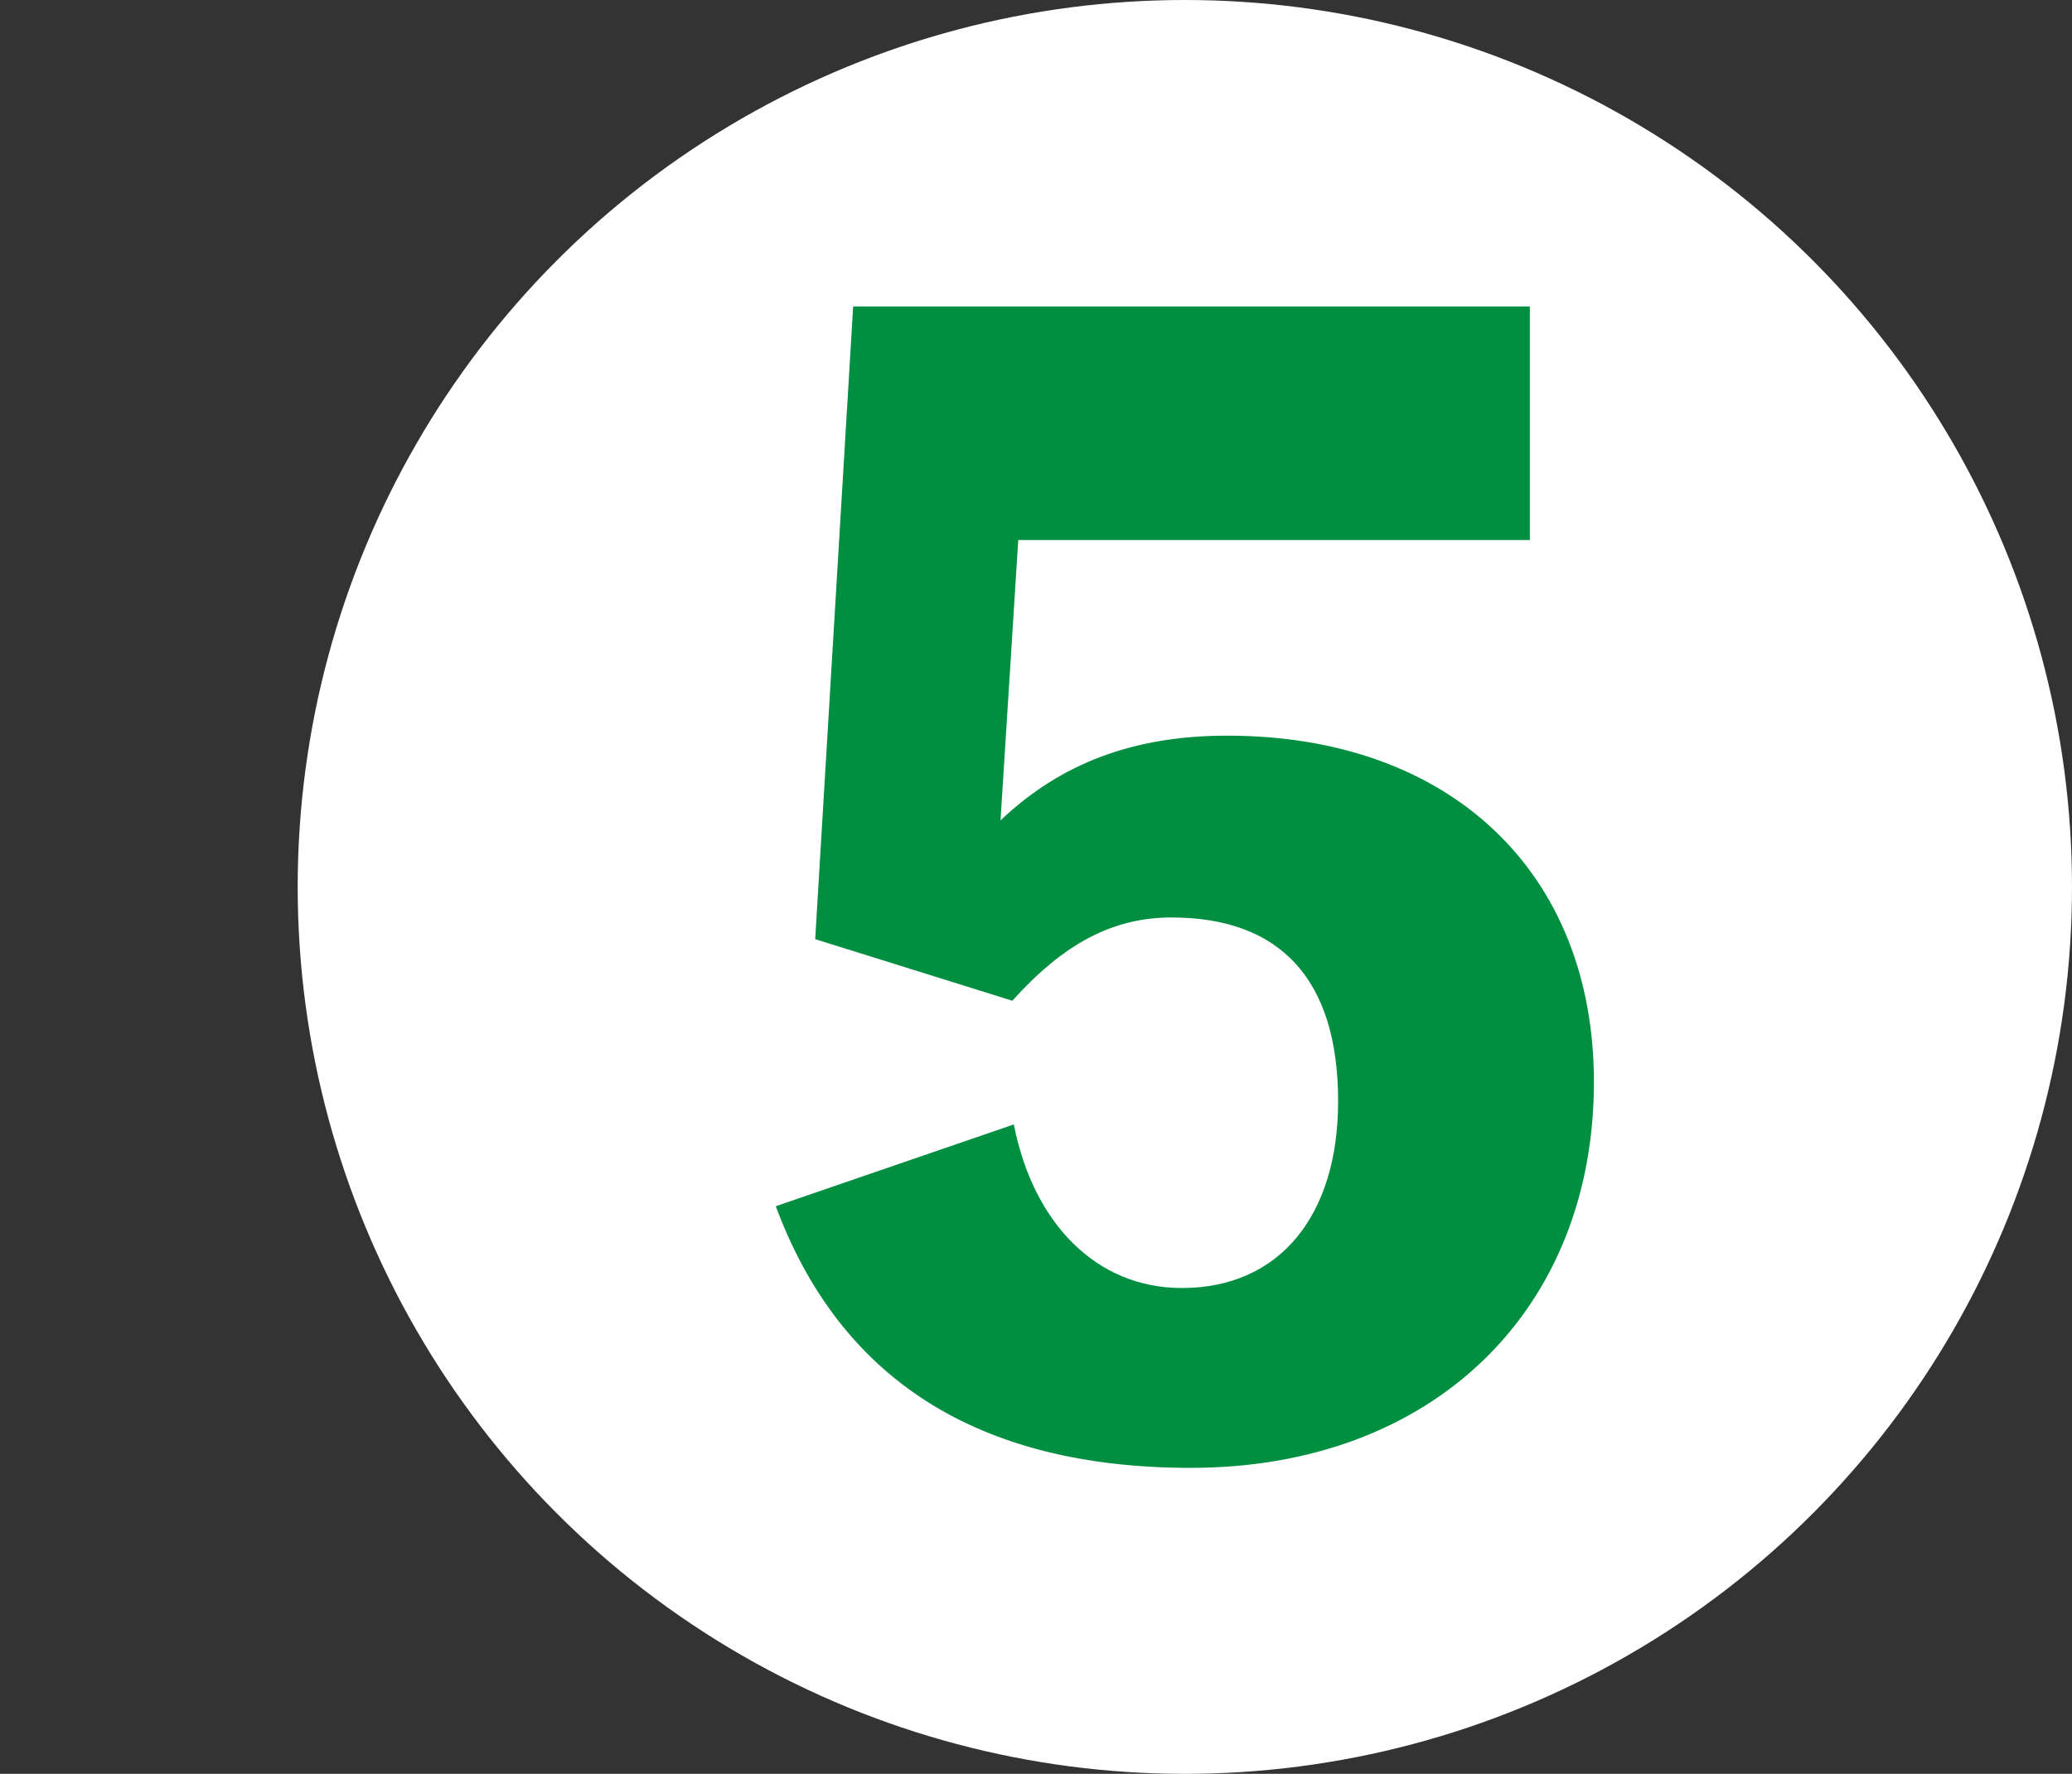
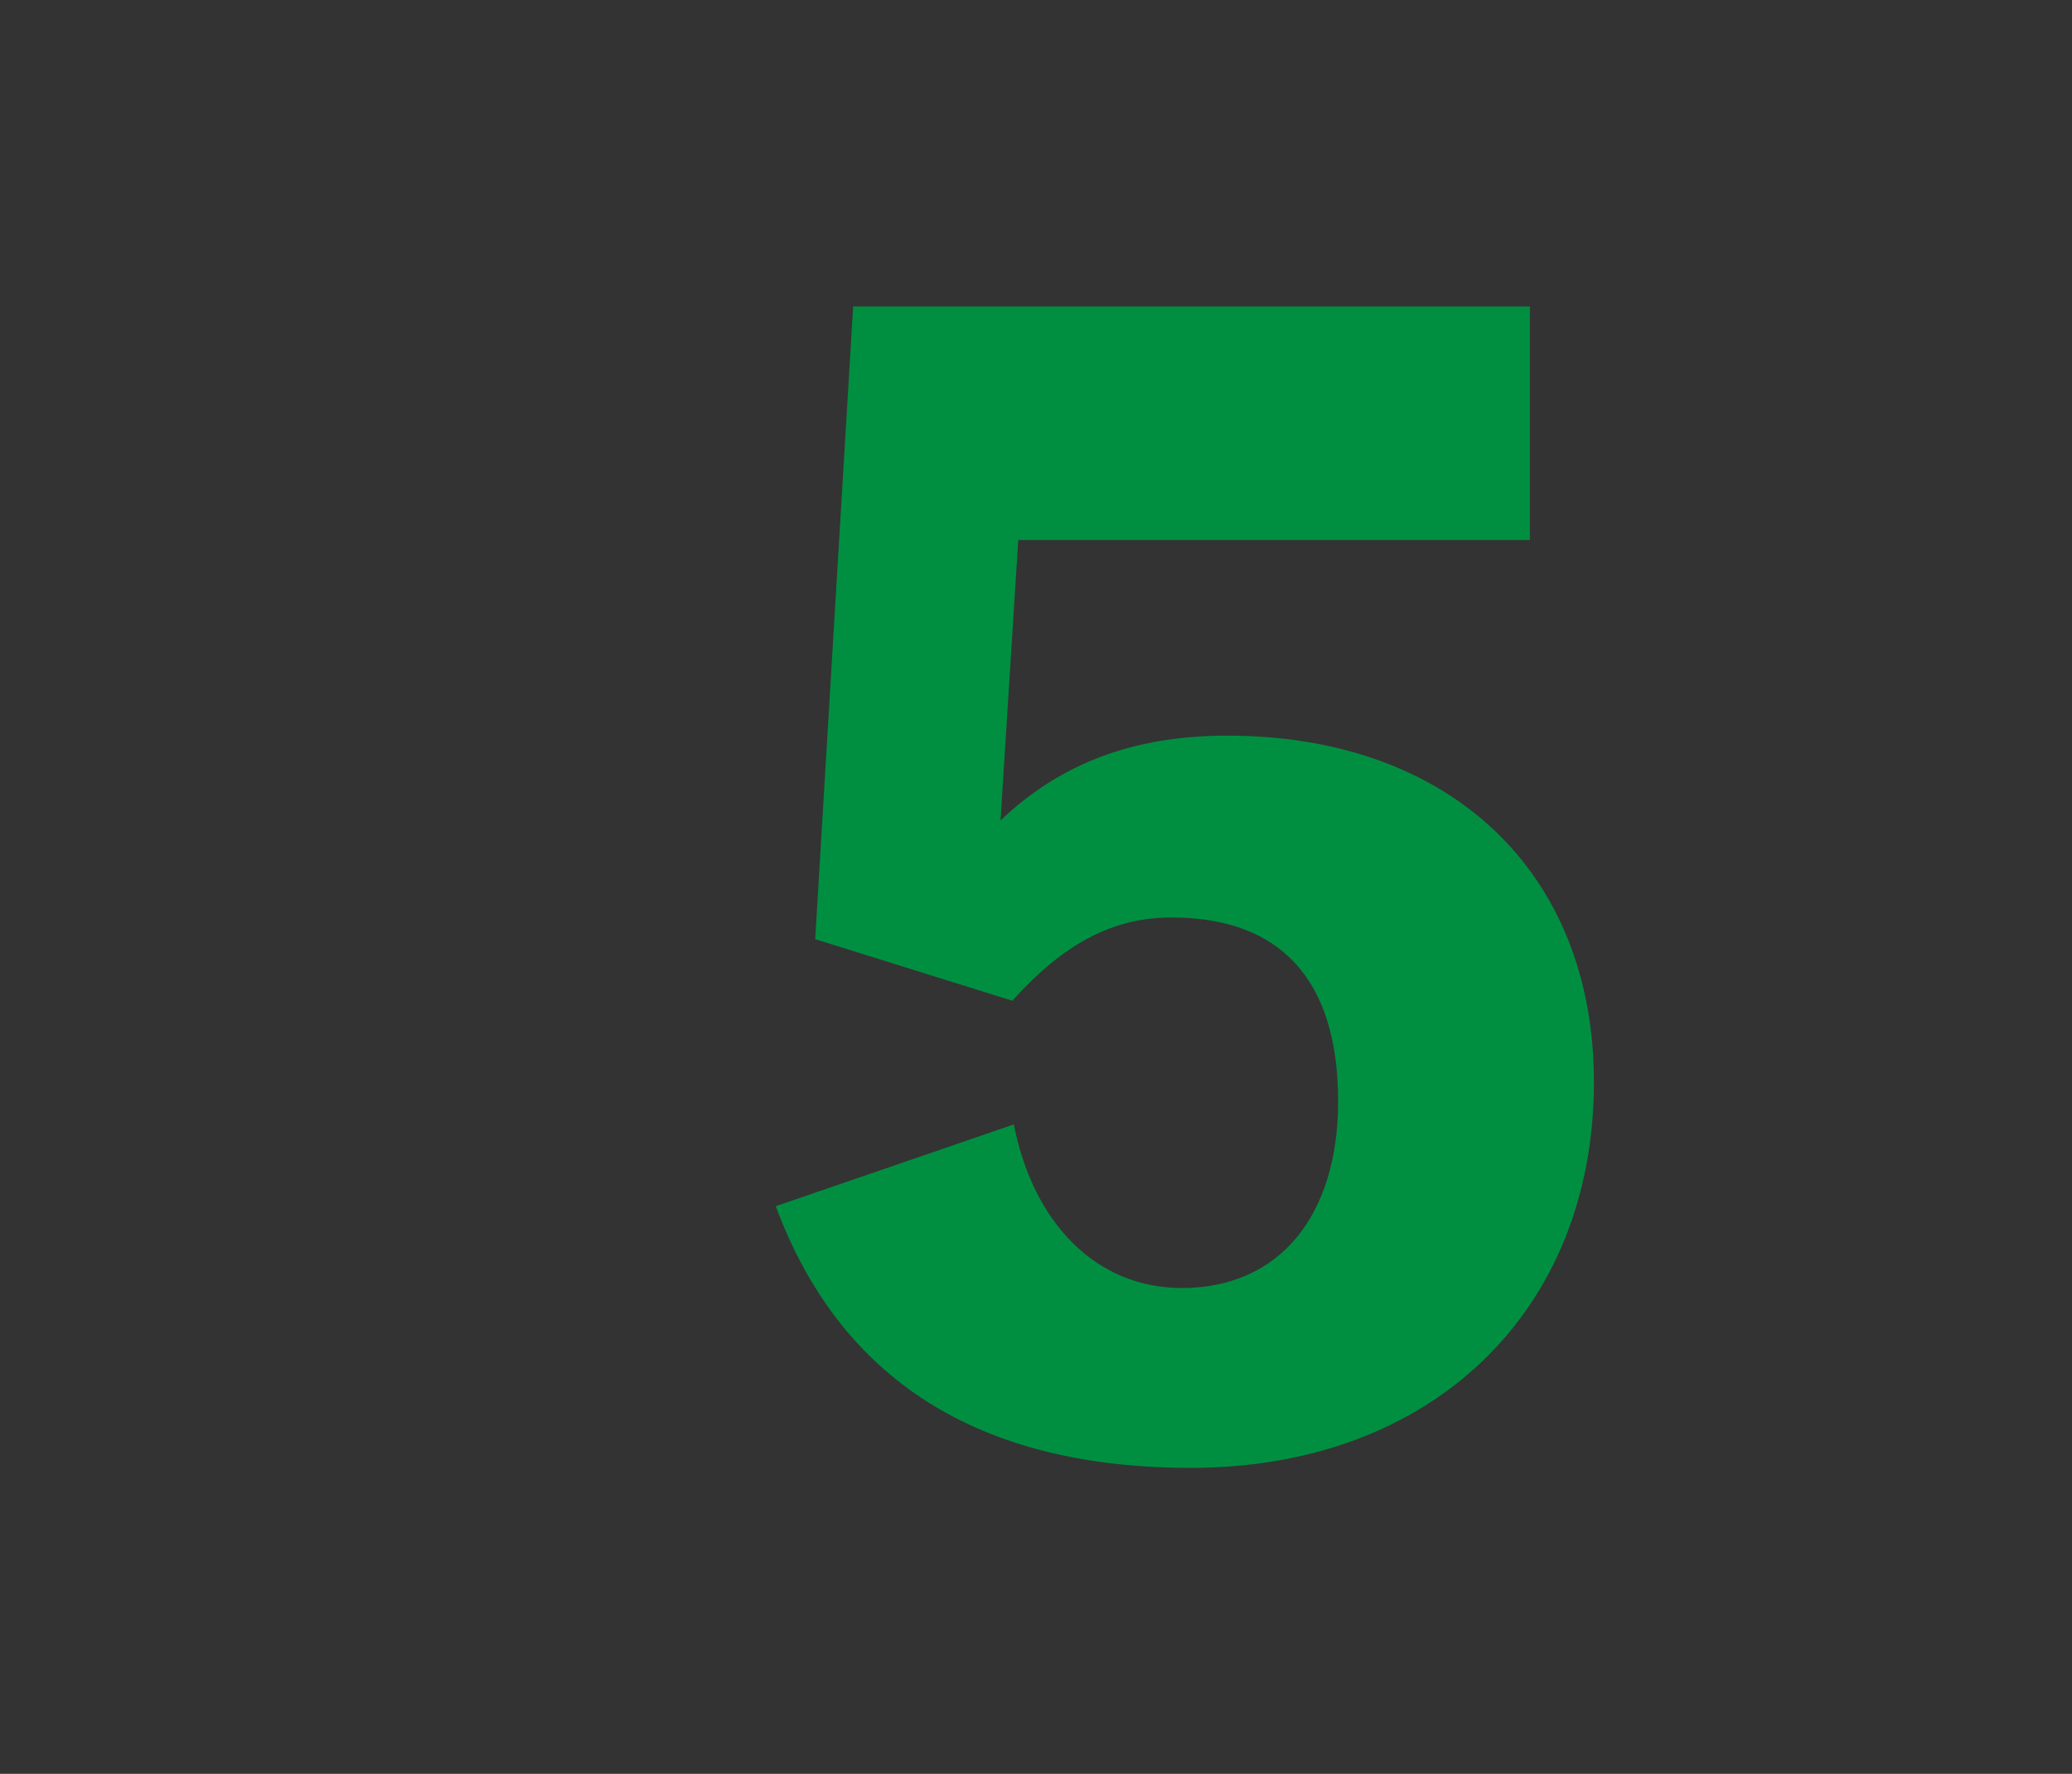
<svg xmlns="http://www.w3.org/2000/svg" id="_レイヤー_1" data-name="レイヤー 1" viewBox="0 0 42.04 36">
  <rect x="0" y="0" width="42.04" height="36" fill="#333333" stroke="none" />
  <defs>
    <style>
      .cls-1 {
        fill: #008f41;
      }

      .cls-2 {
        fill: #fff;
      }
    </style>
  </defs>
  <g id="Layer_2" data-name="Layer 2">
    <g id="Layer_2-2" data-name="Layer 2-2">
-       <circle class="cls-2" cx="24.04" cy="18" r="18" />
-     </g>
+       </g>
  </g>
  <path class="cls-1" d="m20.3,16.65c1.22-1.16,2.7-1.72,4.6-1.72,4.51,0,7.44,2.76,7.44,7.03,0,4.62-3.26,7.83-8.18,7.83-4.33,0-7.12-1.81-8.42-5.31l4.83-1.66c.39,1.99,1.66,3.32,3.41,3.32,1.99,0,3.17-1.48,3.17-3.79,0-2.49-1.19-3.73-3.38-3.73-1.19,0-2.19.53-3.23,1.69l-4-1.25.77-12.84h13.73v4.74h-10.38l-.36,5.69Z" />
</svg>